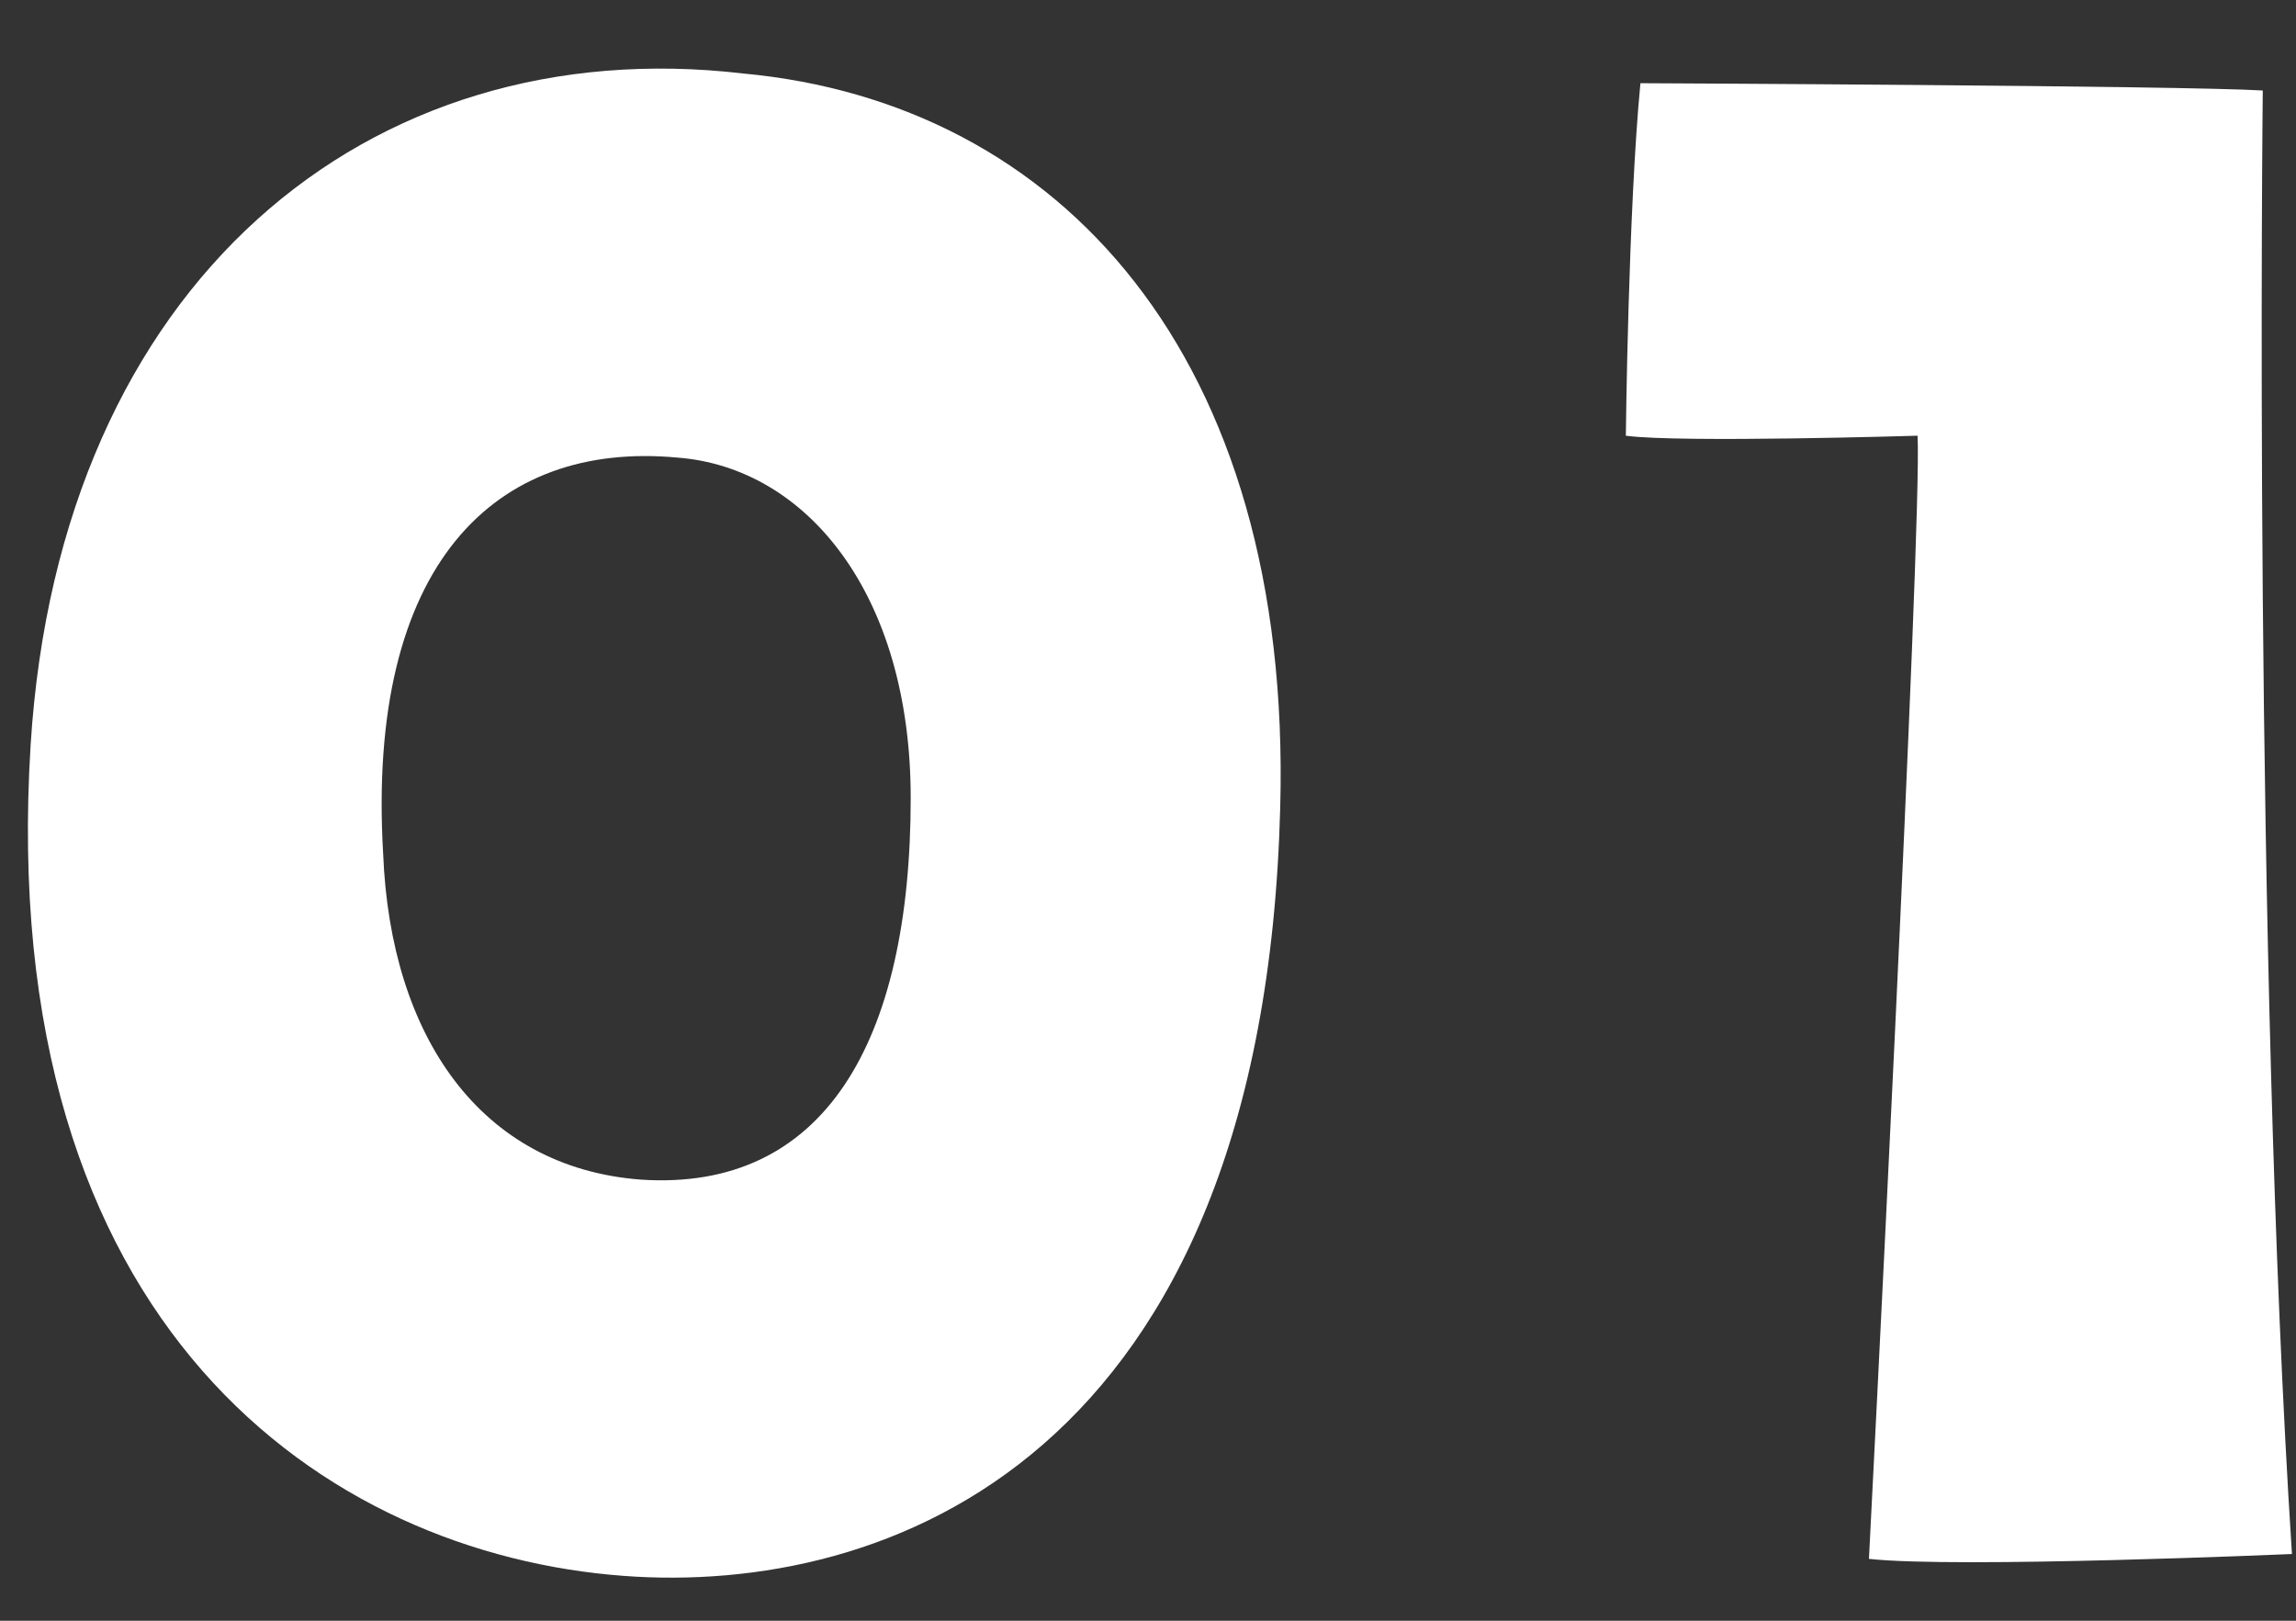
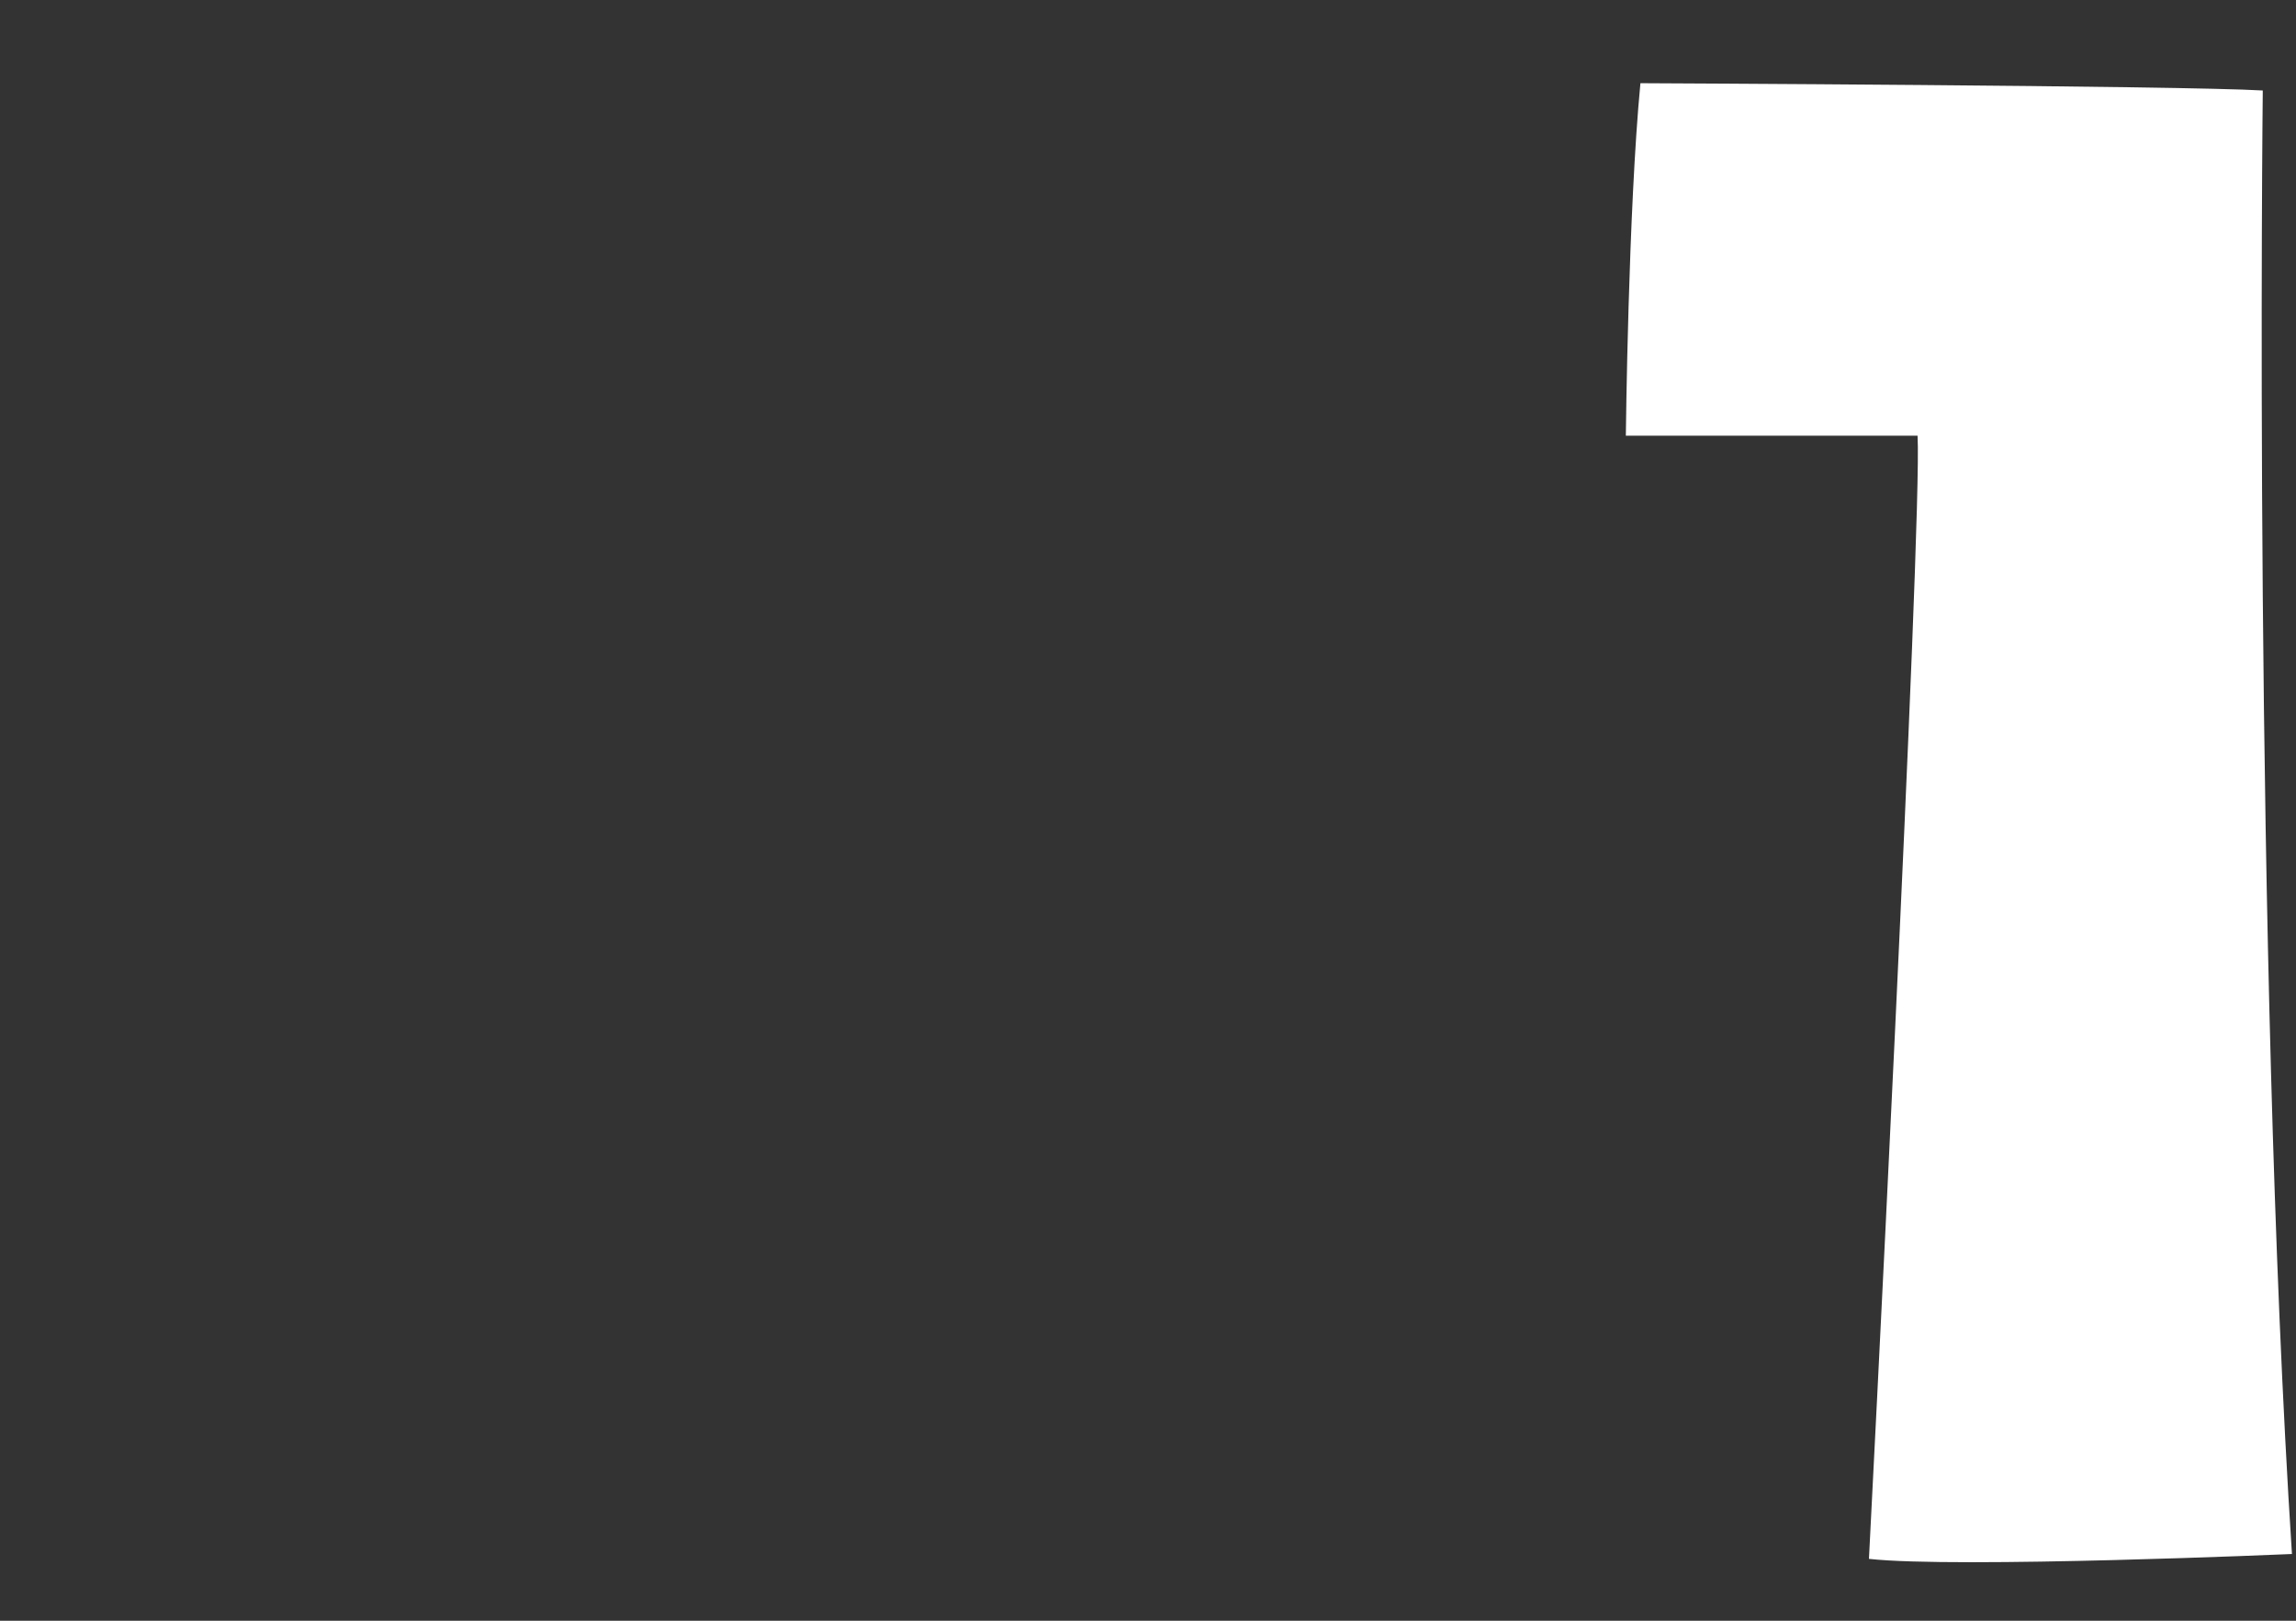
<svg xmlns="http://www.w3.org/2000/svg" width="17" height="12" viewBox="0 0 17 12" fill="none">
  <rect x="0" y="0" width="17" height="12" fill="#333333" stroke="none" />
-   <path d="M4.619 11.668C6.545 11.812 9.353 10.822 9.479 5.98C9.569 2.632 7.841 0.76 5.501 0.544C2.729 0.22 0.443 2.092 0.227 5.512C-0.043 9.832 2.423 11.506 4.619 11.668ZM5.015 3.388C5.969 3.46 6.743 4.396 6.743 5.908C6.743 7.726 6.095 8.824 4.745 8.734C3.557 8.644 2.891 7.672 2.837 6.322C2.711 4.18 3.665 3.262 5.015 3.388Z" fill="white" />
-   <path d="M14.198 3.226C14.234 3.874 13.838 11.542 13.838 11.542C14.486 11.614 16.97 11.506 16.97 11.506C16.682 7.042 16.754 0.67 16.754 0.67C16.16 0.634 12.146 0.616 12.146 0.616C12.056 1.552 12.038 3.226 12.038 3.226C12.434 3.28 14.198 3.226 14.198 3.226Z" fill="white" />
+   <path d="M14.198 3.226C14.234 3.874 13.838 11.542 13.838 11.542C14.486 11.614 16.97 11.506 16.97 11.506C16.682 7.042 16.754 0.67 16.754 0.67C16.16 0.634 12.146 0.616 12.146 0.616C12.056 1.552 12.038 3.226 12.038 3.226Z" fill="white" />
</svg>